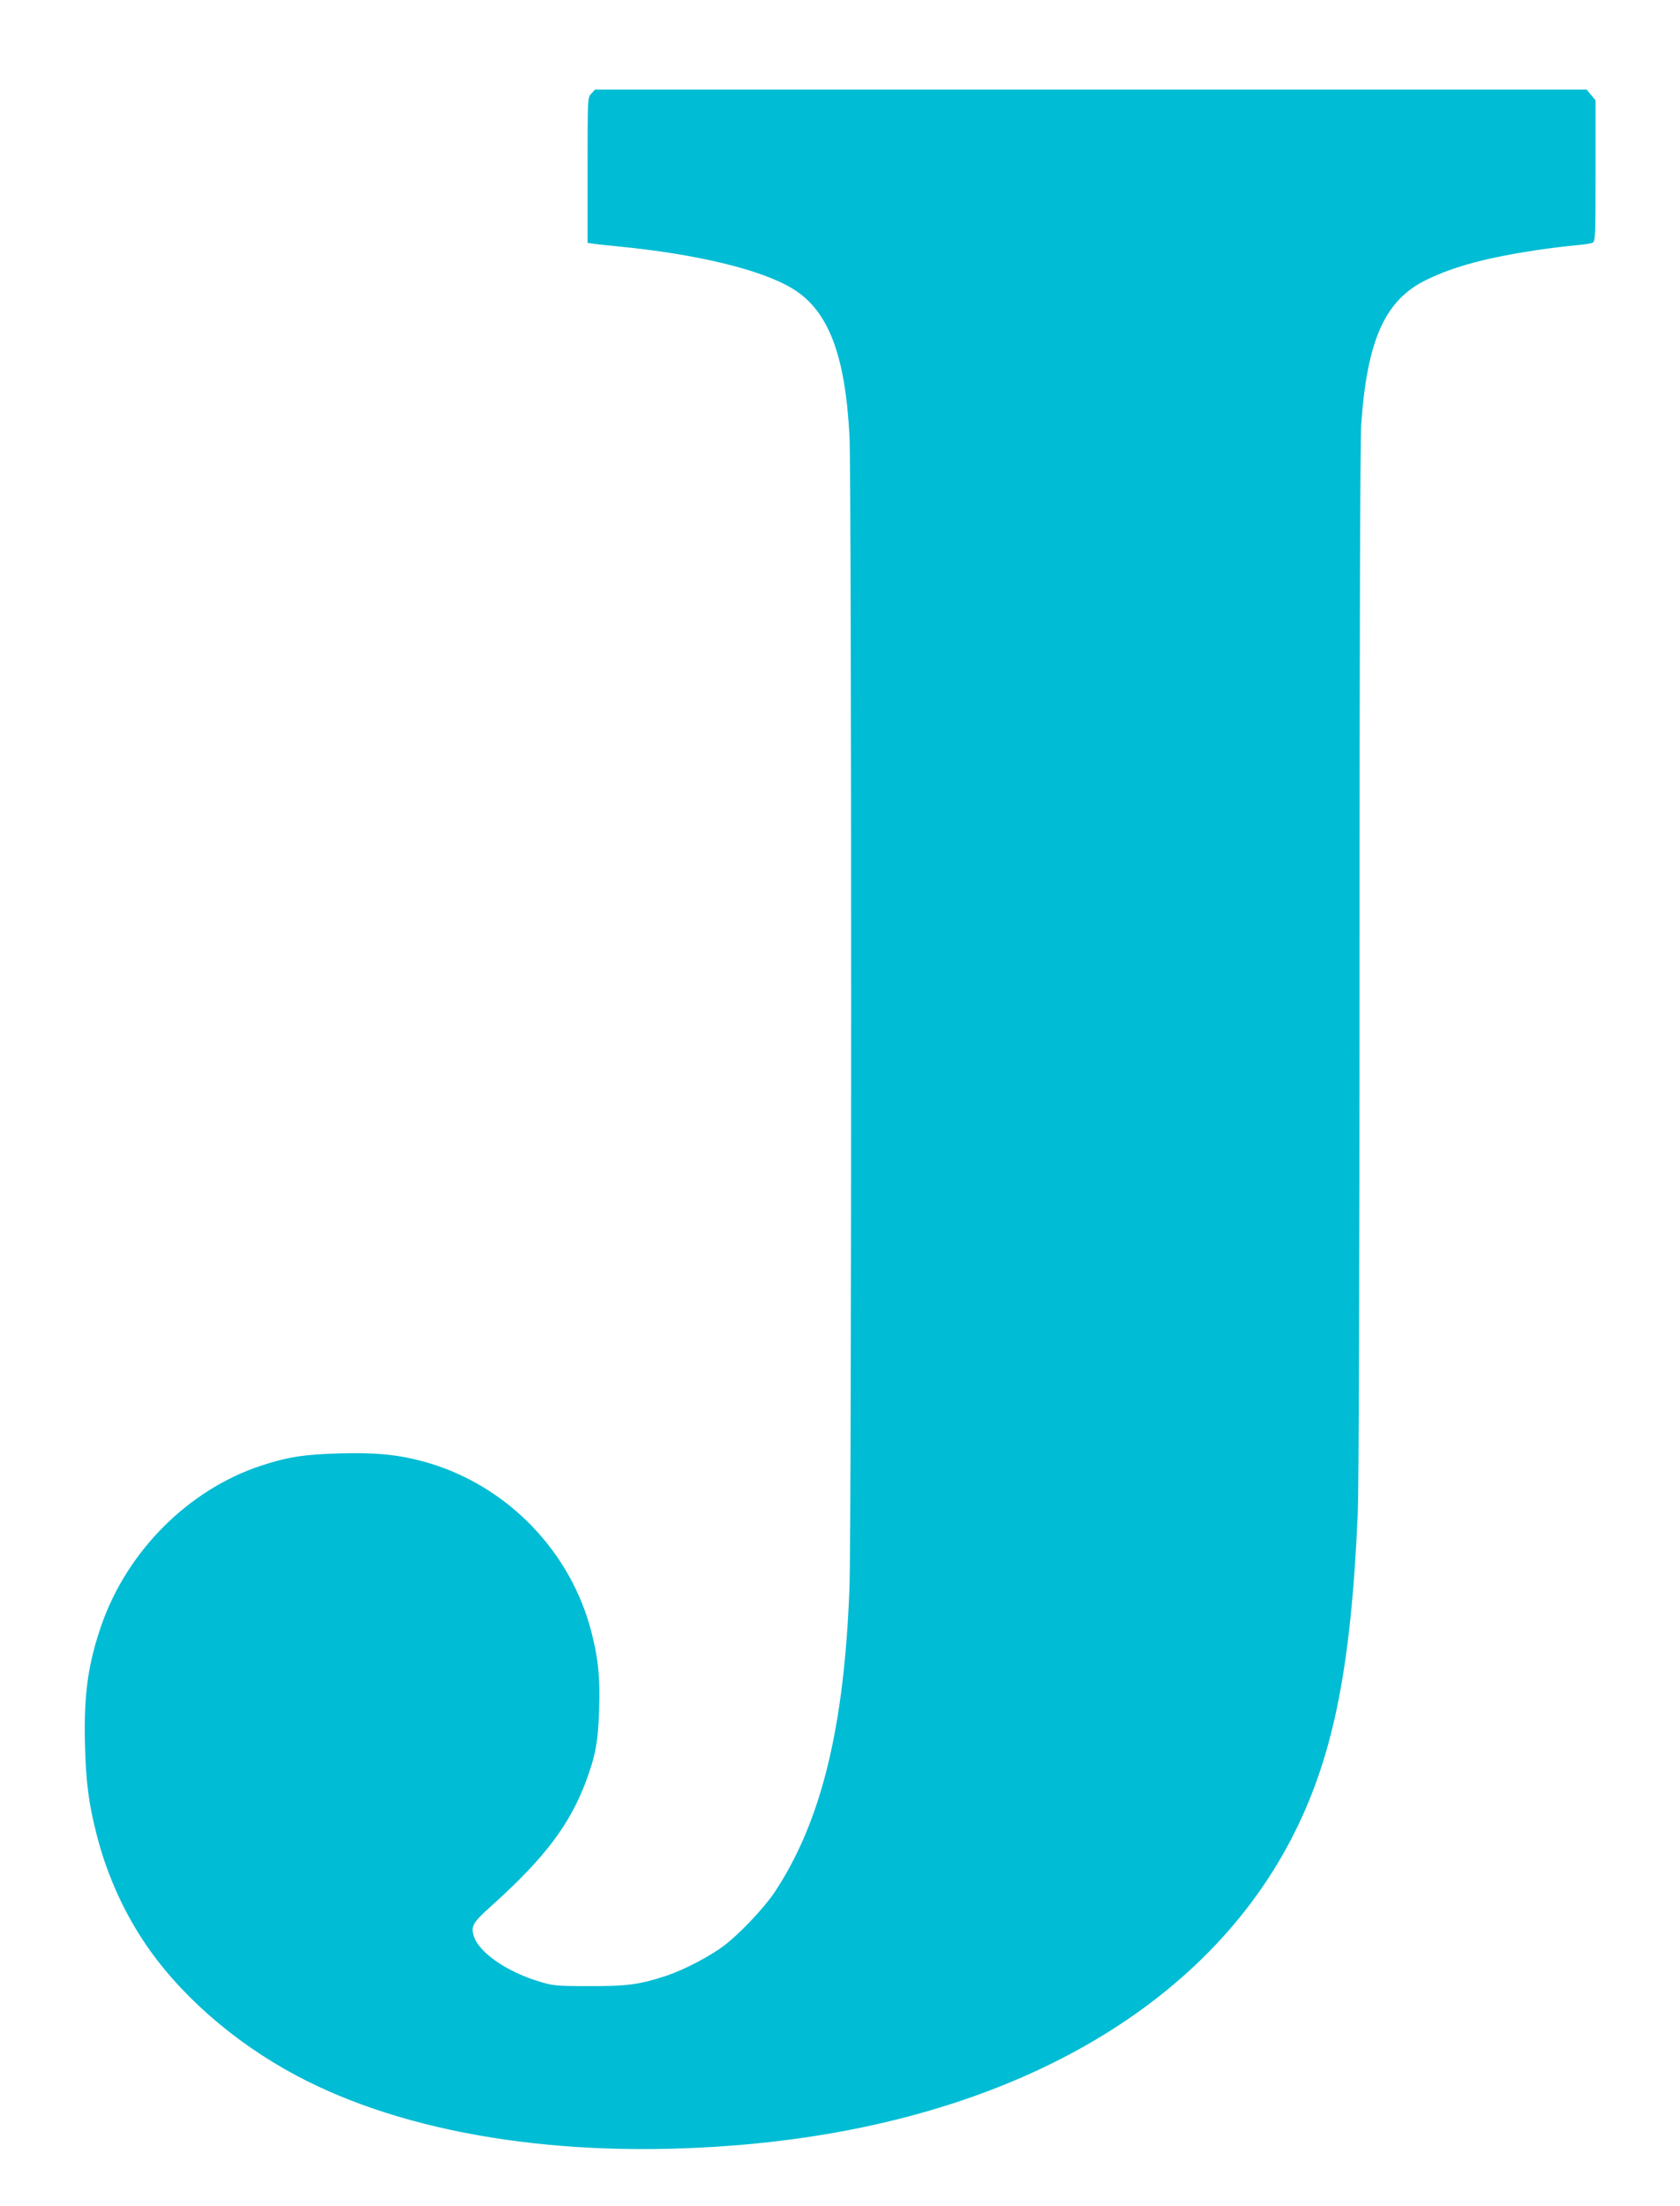
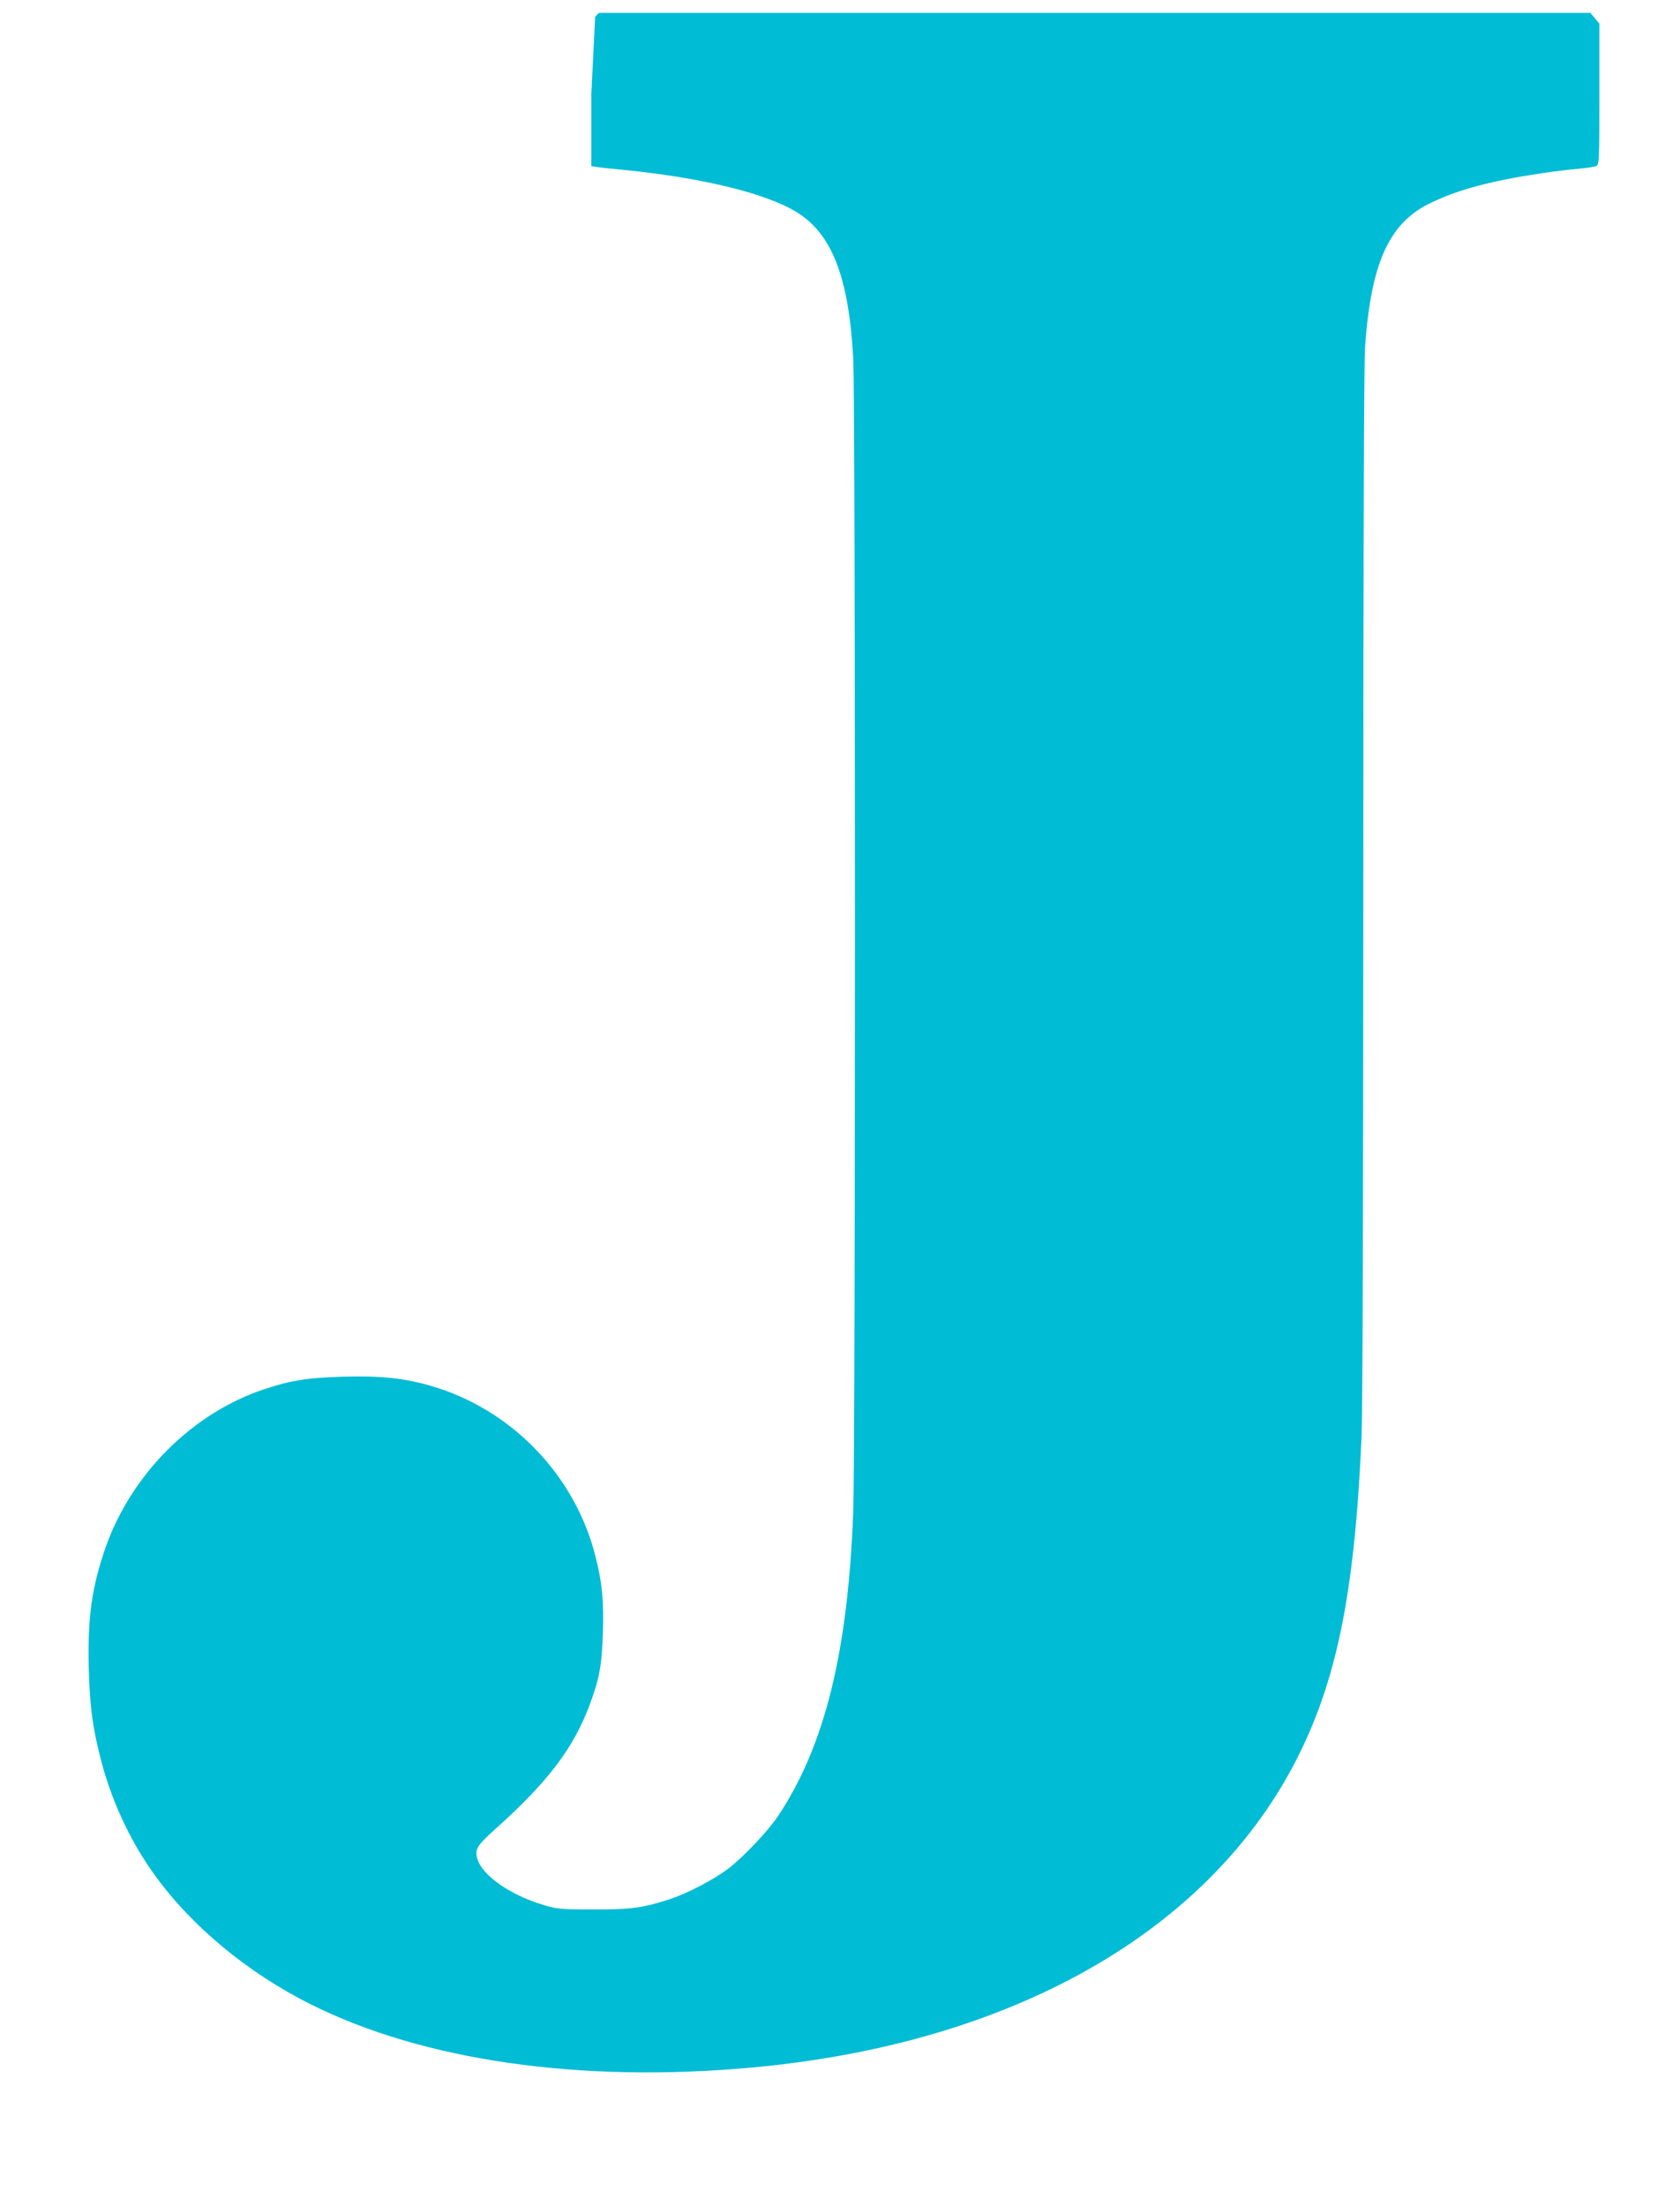
<svg xmlns="http://www.w3.org/2000/svg" version="1.0" width="975pt" height="1280pt" viewBox="0 0 975 1280" preserveAspectRatio="xMidYMid meet">
  <g transform="translate(0,1280) scale(0.1,-0.1)" fill="#00bcd4" stroke="none">
-     <path d="M3432 12257 c-22 -23 -22 -26 -22 -445 l0 -421 33 -5 c17 -3 84 -10 147 -16 457 -45 830 -135 1010 -245 207 -126 305 -381 330 -854 13 -242 13 -6335 0 -6682 -30 -817 -165 -1364 -437 -1772 -60 -89 -205 -242 -292 -307 -81 -61 -230 -139 -331 -173 -158 -52 -230 -62 -450 -61 -194 0 -210 2 -295 28 -189 58 -347 169 -376 264 -17 57 -6 76 111 181 300 270 445 462 539 711 57 152 72 232 78 420 6 184 -4 290 -43 444 -118 471 -488 855 -956 990 -156 45 -290 59 -508 53 -207 -6 -302 -21 -457 -72 -417 -138 -771 -491 -922 -918 -80 -229 -105 -407 -98 -697 6 -222 21 -341 67 -521 54 -217 149 -434 270 -617 201 -306 522 -589 890 -785 637 -339 1535 -484 2532 -406 1533 118 2707 760 3237 1769 245 468 351 984 391 1900 6 146 10 1364 10 3205 0 1925 4 3021 10 3115 35 491 139 721 380 837 158 77 348 128 640 172 74 11 173 23 220 27 47 4 93 11 103 16 16 8 17 38 17 418 l0 408 -26 31 -26 31 -2877 0 -2878 0 -21 -23z" />
+     <path d="M3432 12257 l0 -421 33 -5 c17 -3 84 -10 147 -16 457 -45 830 -135 1010 -245 207 -126 305 -381 330 -854 13 -242 13 -6335 0 -6682 -30 -817 -165 -1364 -437 -1772 -60 -89 -205 -242 -292 -307 -81 -61 -230 -139 -331 -173 -158 -52 -230 -62 -450 -61 -194 0 -210 2 -295 28 -189 58 -347 169 -376 264 -17 57 -6 76 111 181 300 270 445 462 539 711 57 152 72 232 78 420 6 184 -4 290 -43 444 -118 471 -488 855 -956 990 -156 45 -290 59 -508 53 -207 -6 -302 -21 -457 -72 -417 -138 -771 -491 -922 -918 -80 -229 -105 -407 -98 -697 6 -222 21 -341 67 -521 54 -217 149 -434 270 -617 201 -306 522 -589 890 -785 637 -339 1535 -484 2532 -406 1533 118 2707 760 3237 1769 245 468 351 984 391 1900 6 146 10 1364 10 3205 0 1925 4 3021 10 3115 35 491 139 721 380 837 158 77 348 128 640 172 74 11 173 23 220 27 47 4 93 11 103 16 16 8 17 38 17 418 l0 408 -26 31 -26 31 -2877 0 -2878 0 -21 -23z" />
  </g>
</svg>